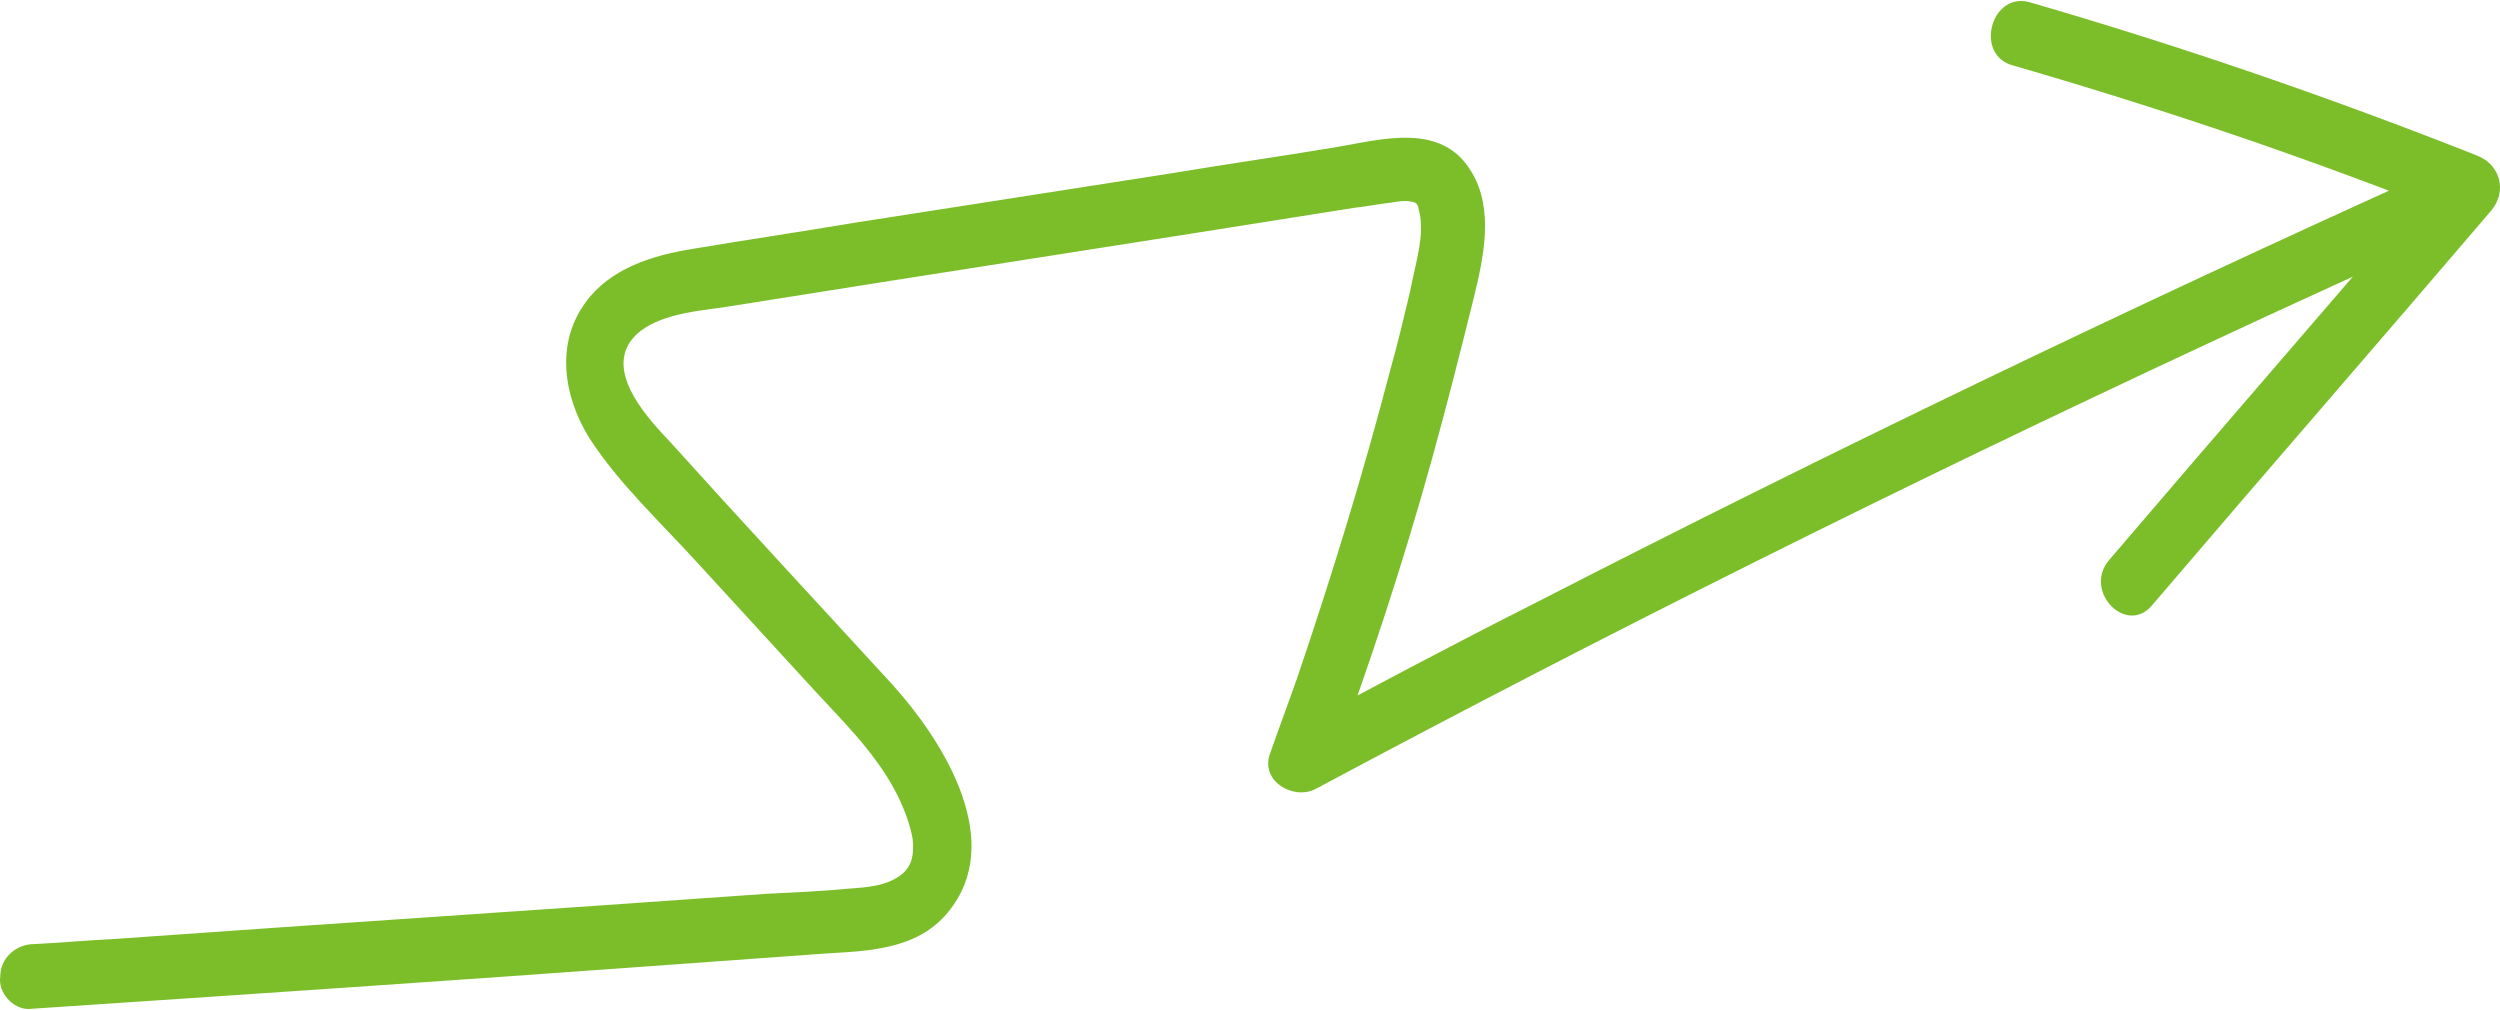
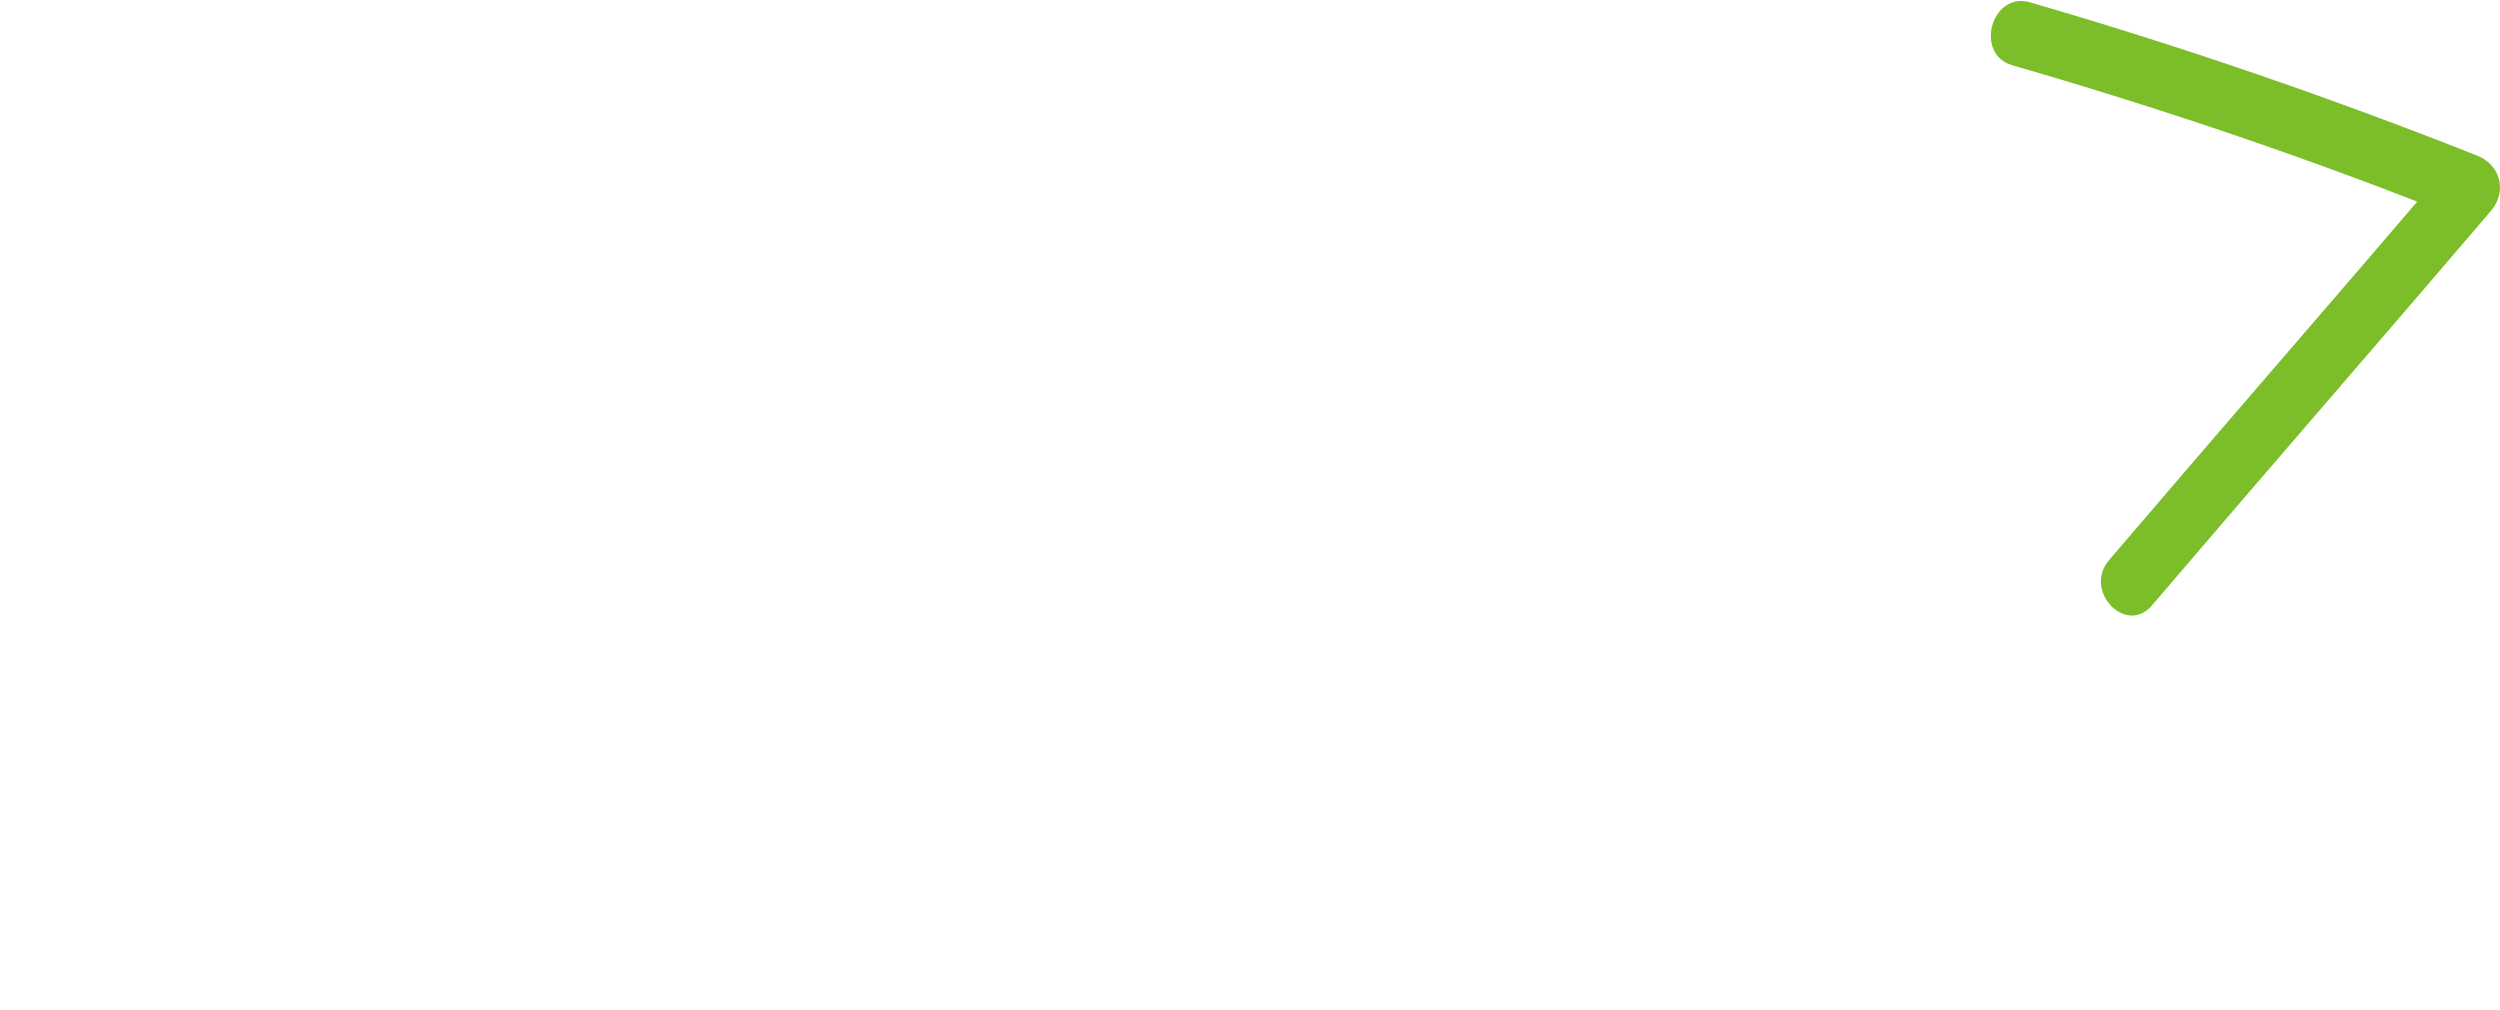
<svg xmlns="http://www.w3.org/2000/svg" width="250" height="101" viewBox="0 0 250 101" fill="none">
-   <path d="M2.844 100.899C24.155 99.475 45.466 98.051 66.654 96.498C72.043 96.11 77.432 95.721 82.821 95.333C87.475 95.074 92.374 94.815 95.314 90.543C100.335 83.424 93.966 73.715 89.312 68.537C81.841 60.382 74.37 52.357 67.022 44.202C64.939 42.001 60.775 37.6 62.98 34.234C64.817 31.516 69.471 31.128 72.288 30.739C93.354 27.374 114.42 24.137 135.486 20.772C136.711 20.642 137.936 20.384 139.16 20.254C139.895 20.125 140.753 19.995 141.487 20.254C141.732 20.384 141.855 20.642 141.855 20.901C142.1 21.678 142.1 22.325 142.1 23.231C141.977 25.173 141.365 27.244 140.998 29.186C140.385 31.775 139.773 34.364 139.038 36.953C136.343 47.308 133.159 57.664 129.73 67.761C128.872 70.22 127.893 72.809 127.035 75.269C125.933 78.117 129.362 80.058 131.567 78.893C160.839 63.23 190.478 48.473 220.485 34.493C229.058 30.48 237.632 26.597 246.205 22.713C247.675 22.066 248.042 19.607 247.307 18.312C246.328 16.63 244.613 16.5 243.143 17.147C213.014 30.739 183.13 45.108 153.613 60.253C145.162 64.525 136.833 68.926 128.505 73.457C129.975 74.621 131.444 75.916 133.037 77.081C136.833 66.855 140.263 56.499 143.202 45.884C144.672 40.577 146.019 35.27 147.366 29.833C148.346 25.82 149.448 20.901 147.121 17.147C144.182 12.228 138.303 13.911 133.771 14.688C128.382 15.594 122.871 16.371 117.482 17.277C106.704 18.96 95.926 20.642 85.148 22.325C79.759 23.231 74.493 24.008 69.104 24.914C65.184 25.561 61.02 26.856 58.571 30.221C55.509 34.364 56.366 39.671 58.938 43.813C61.878 48.344 65.919 52.098 69.471 55.981C73.268 60.123 77.065 64.266 80.984 68.537C84.046 71.903 87.353 75.01 89.557 79.152C90.292 80.576 91.027 82.388 91.272 83.942C91.394 85.366 91.272 86.531 90.17 87.437C88.7 88.602 86.74 88.731 84.903 88.861C82.209 89.12 79.392 89.249 76.697 89.378C54.896 90.932 33.096 92.356 11.295 93.909C8.6 94.038 5.783 94.297 3.089 94.427C1.497 94.556 0.027 95.851 0.027 97.663C-0.218 99.216 1.252 100.899 2.844 100.899Z" fill="#7BBE29" />
  <path d="M201.257 6.532C216.445 10.934 231.387 15.982 246.206 21.936C245.716 20.124 245.349 18.312 244.859 16.5C233.591 29.703 222.201 42.777 210.933 55.981C208.239 59.088 212.648 63.618 215.22 60.512C226.488 47.308 237.878 34.234 249.146 21.03C250.738 19.089 250.003 16.5 247.799 15.594C233.101 9.769 218.037 4.591 202.85 0.19C199.053 -0.717 197.461 5.497 201.257 6.532Z" fill="#7BBE29" />
</svg>